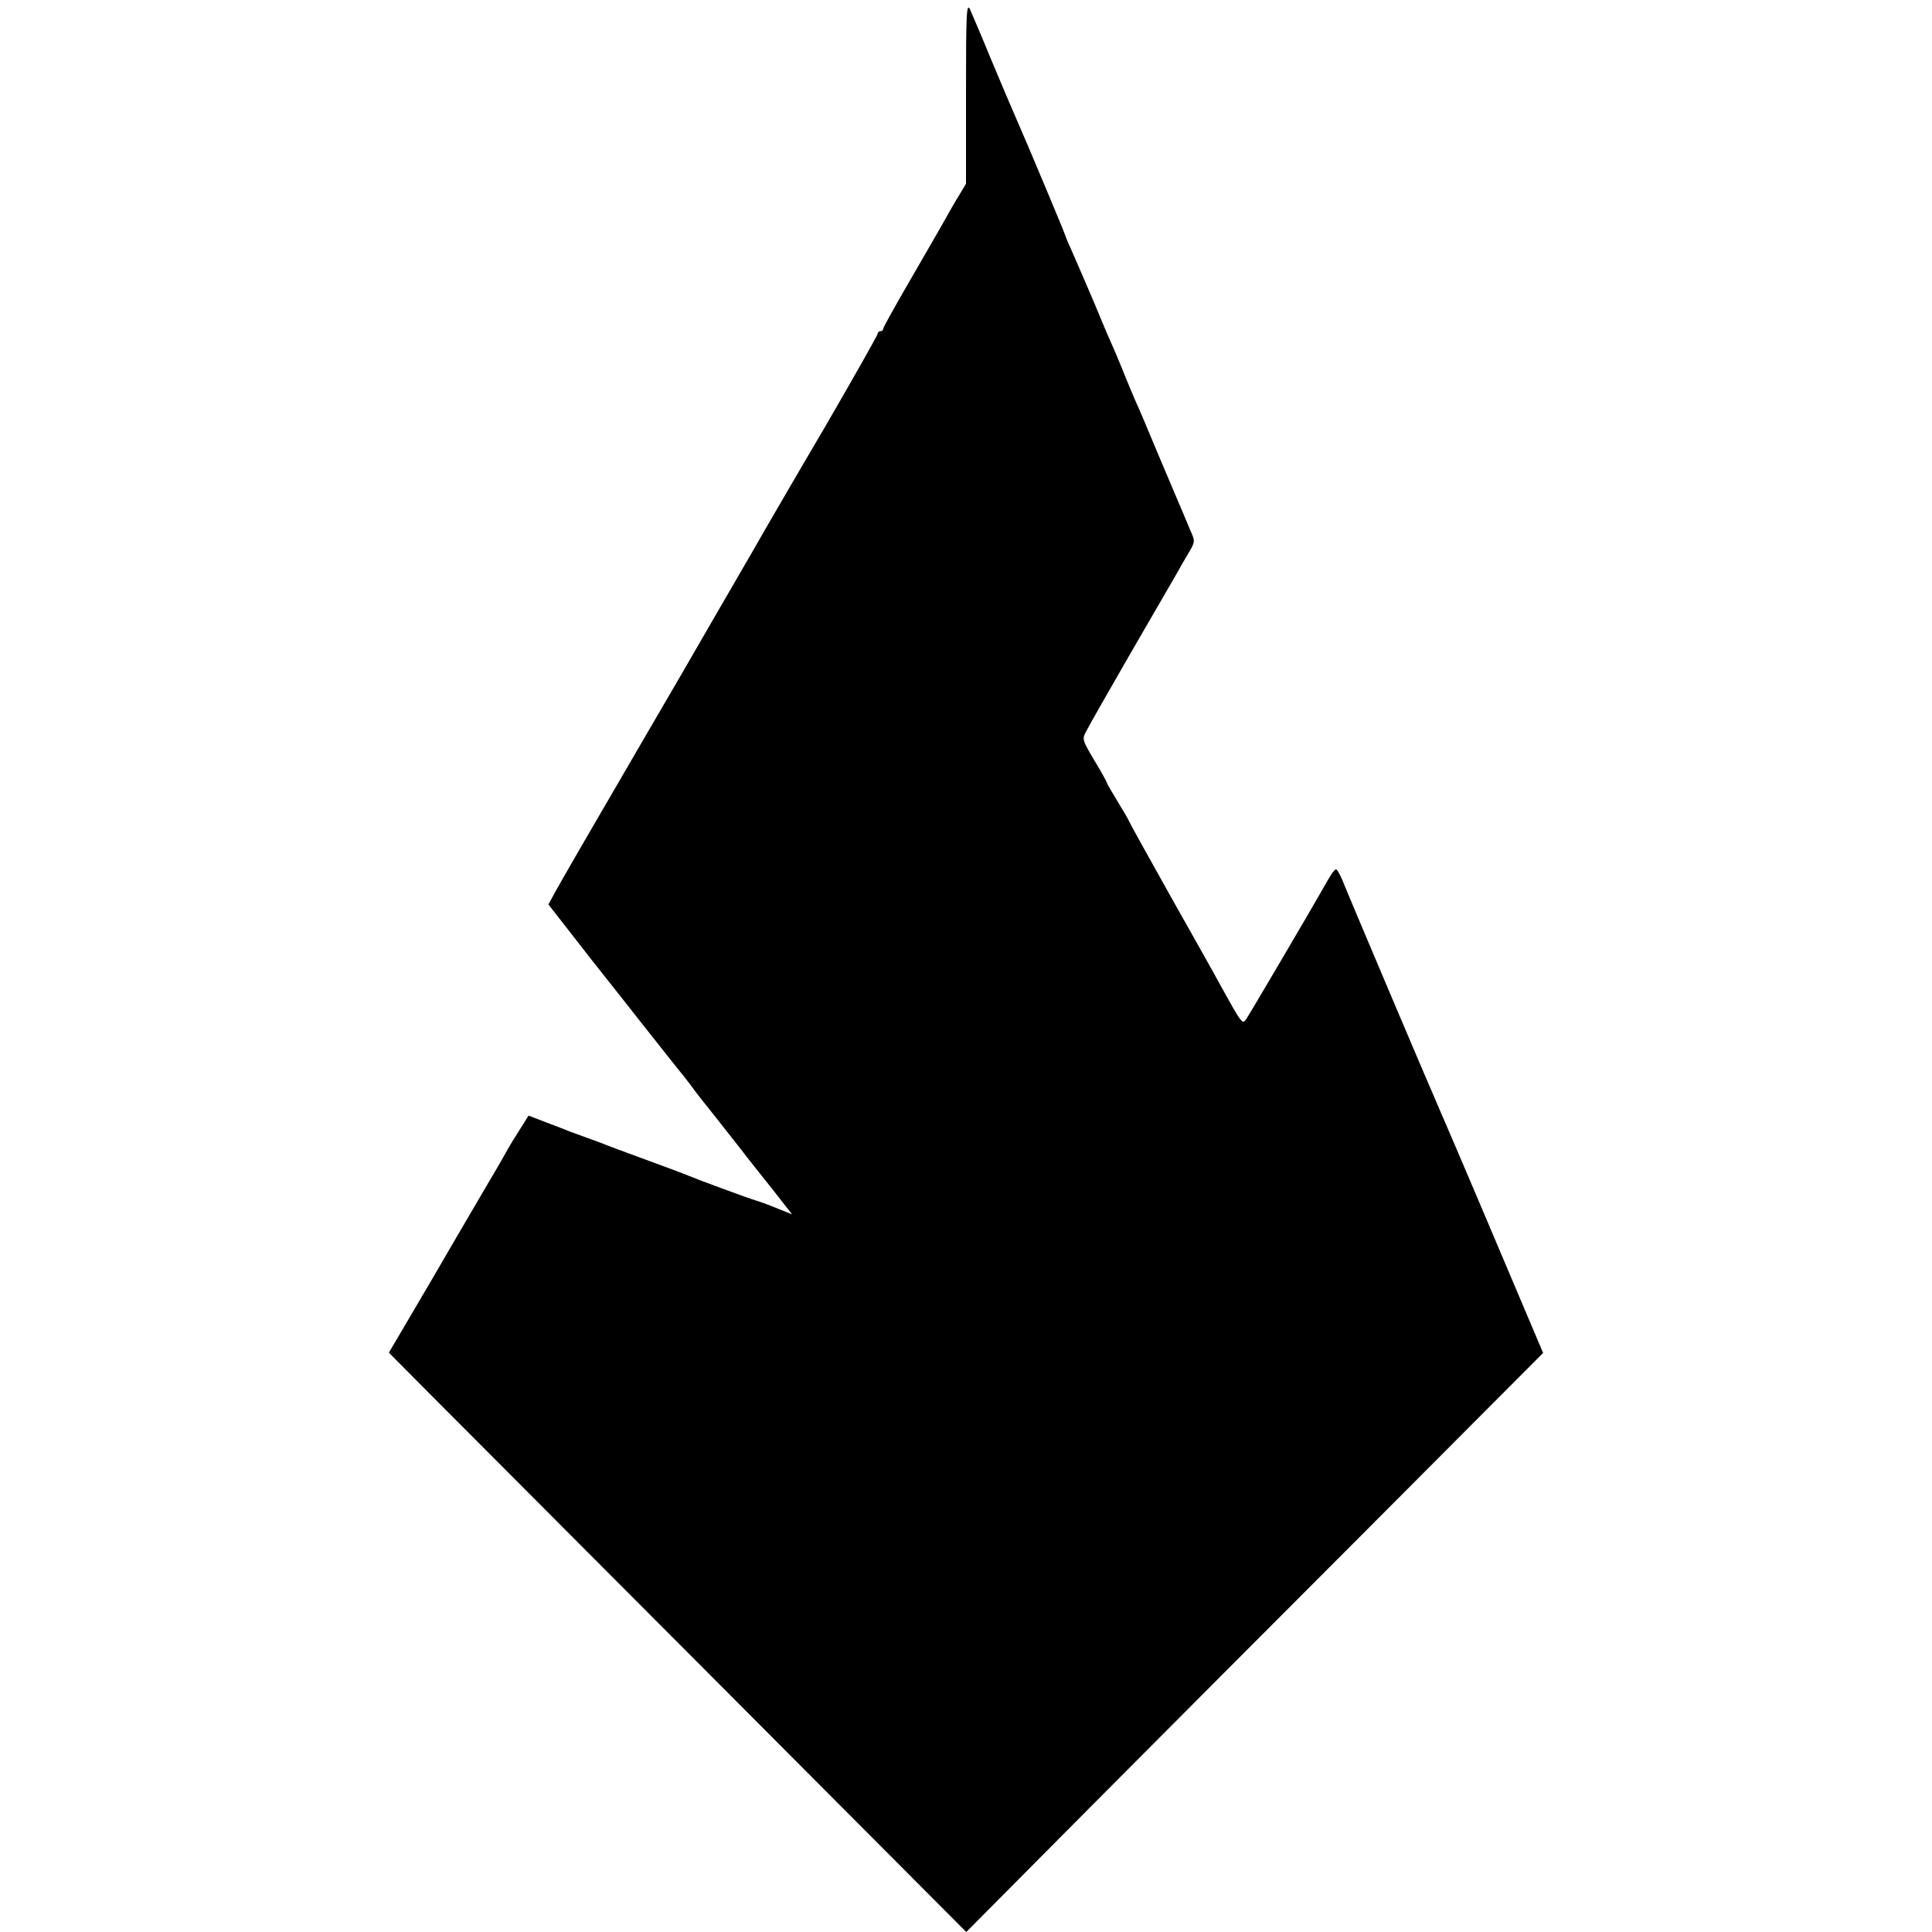
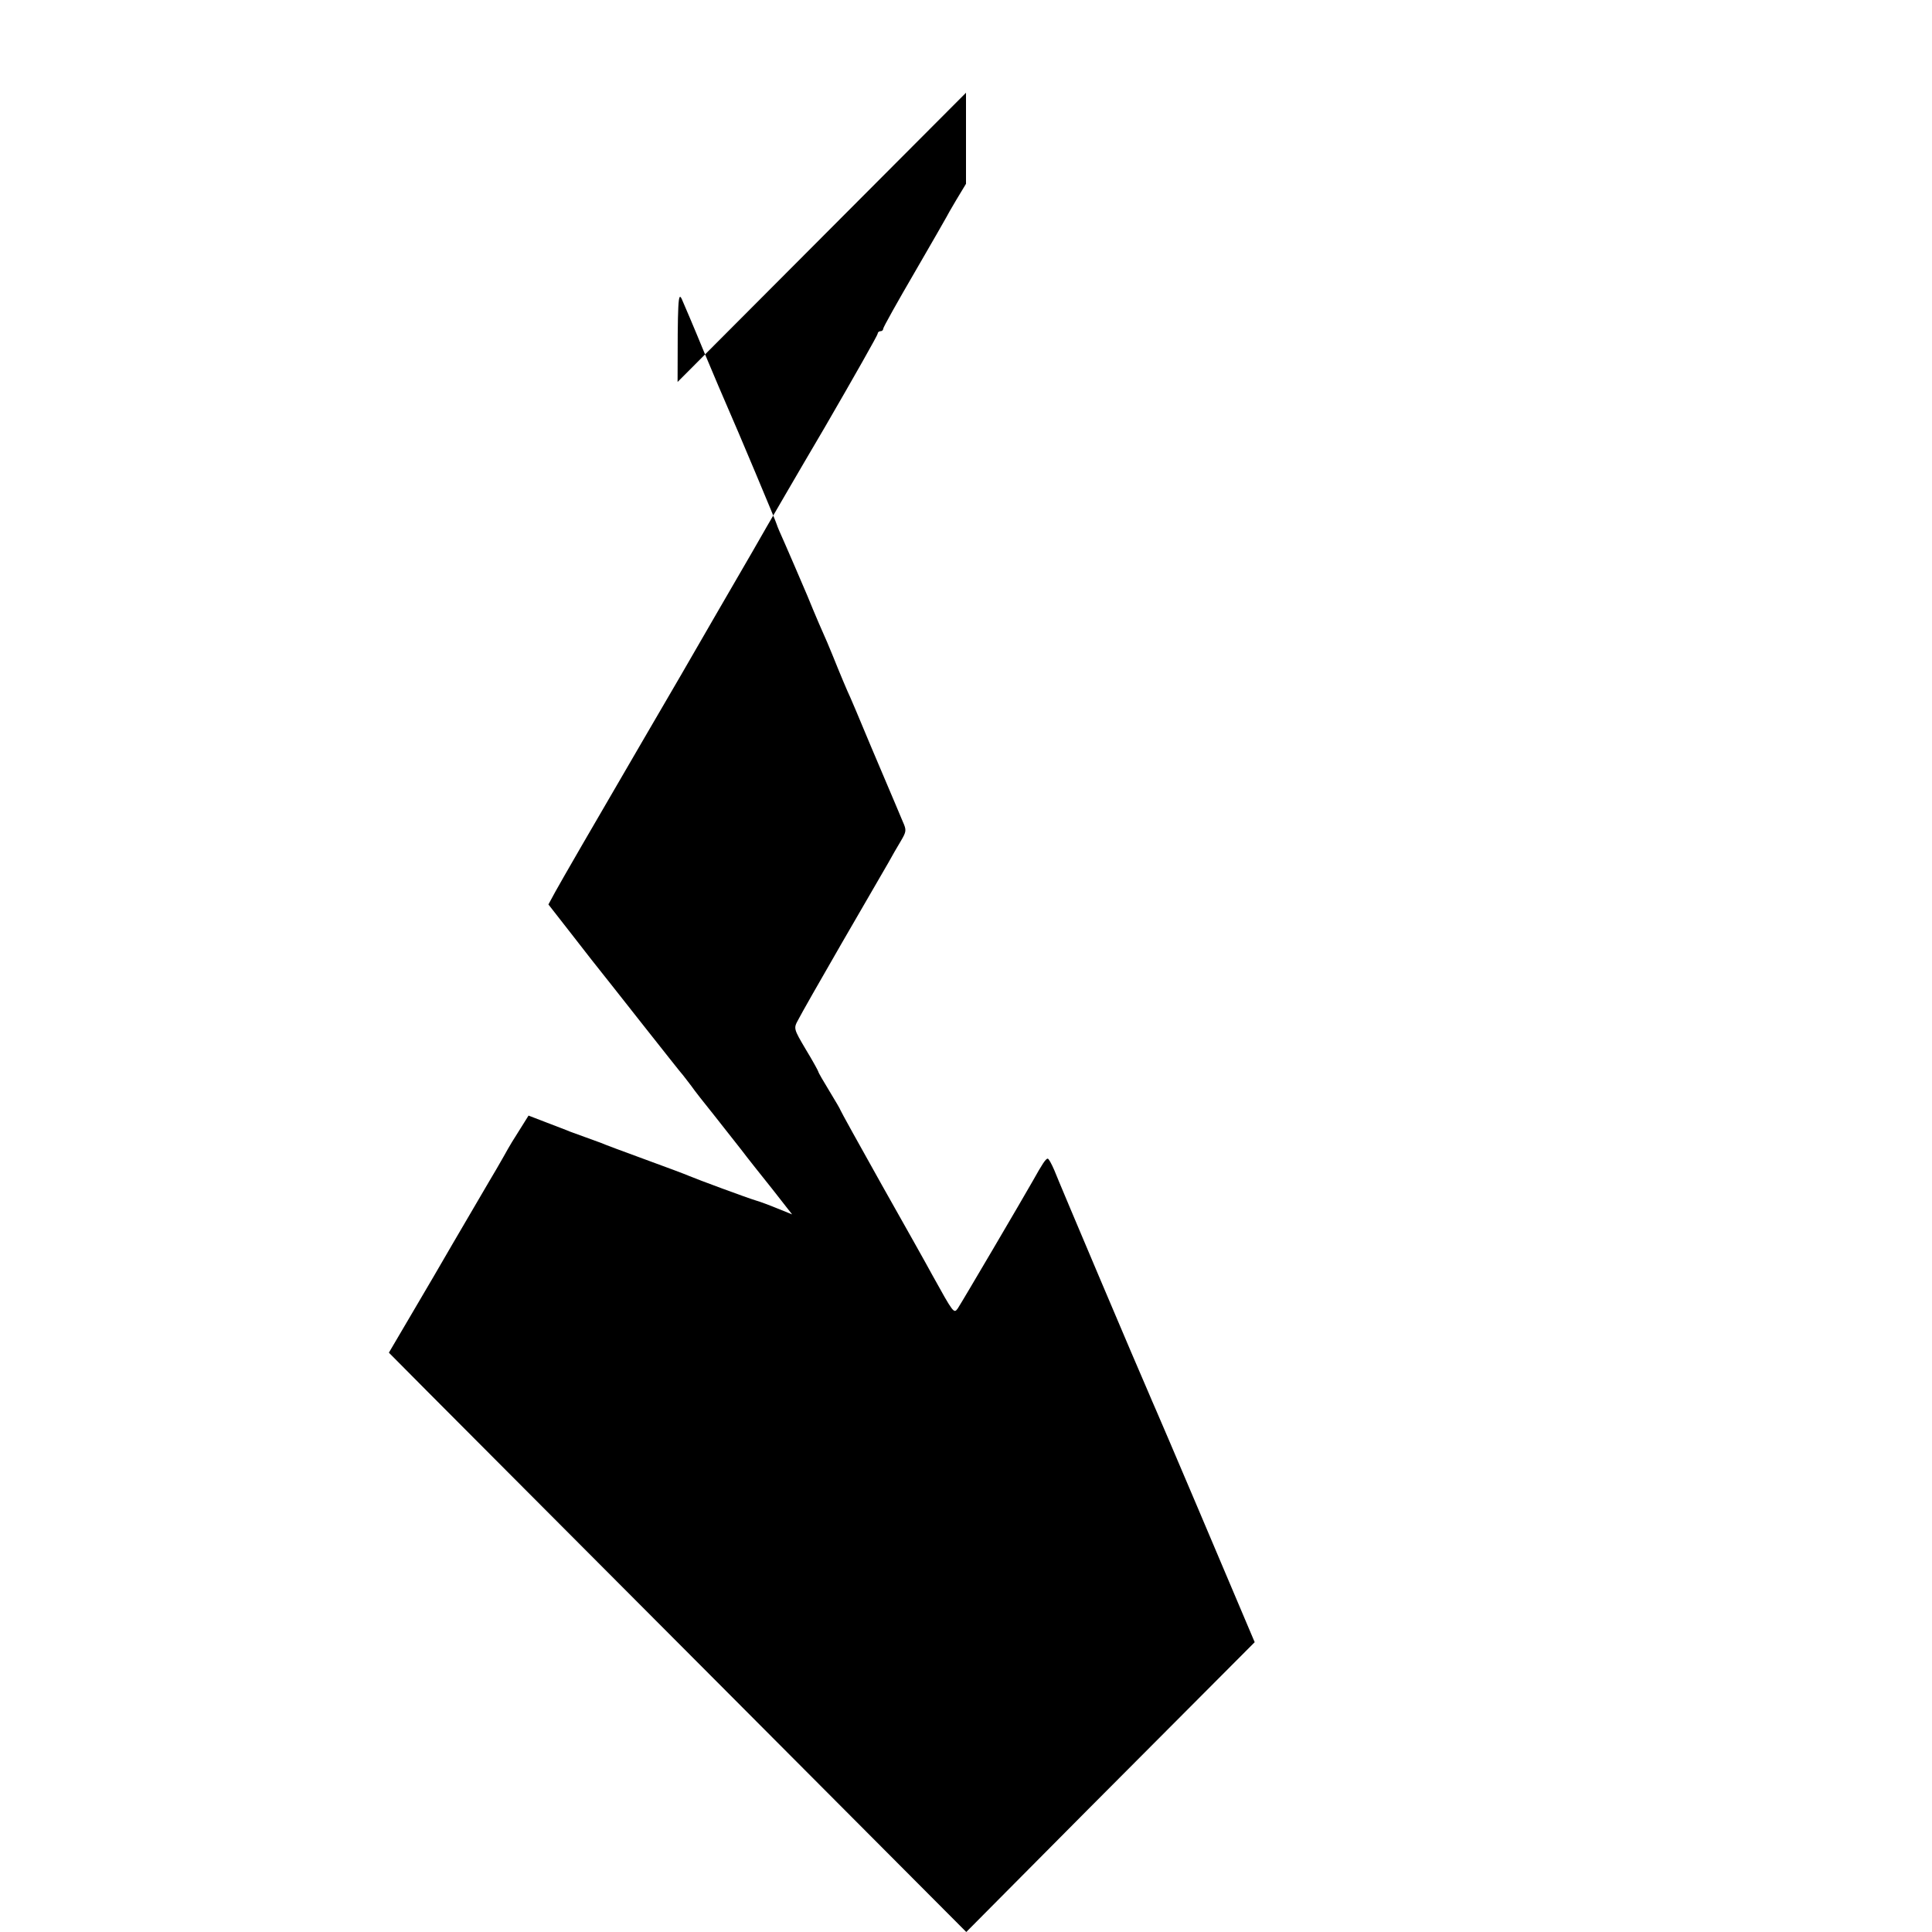
<svg xmlns="http://www.w3.org/2000/svg" version="1.0" width="700pt" height="700pt" viewBox="0 0 700 700" preserveAspectRatio="xMidYMid meet">
  <g transform="translate(0,700) scale(0.1,-0.1)" fill="#000000" stroke="none">
-     <path d="M3500 6664 l0 -330 -35 -58 c-19 -32 -35 -60 -35 -61 0 -1 -52 -91 -115 -200 -63 -108 -115 -201 -115 -206 0 -5 -4 -9 -10 -9 -5 0 -10 -4 -10 -9 0 -5 -86 -157 -191 -338 -106 -180 -199 -341 -209 -358 -16 -29 -69 -120 -185 -320 -96 -167 -159 -275 -267 -460 -186 -319 -290 -499 -316 -546 l-25 -46 89 -114 c49 -63 94 -121 101 -129 7 -8 74 -94 150 -190 76 -96 142 -180 148 -186 5 -7 19 -24 30 -39 11 -16 47 -62 81 -104 33 -42 78 -99 100 -127 21 -28 72 -92 112 -142 l72 -92 -52 21 c-29 12 -64 25 -78 29 -31 9 -217 78 -245 90 -11 5 -83 32 -160 60 -77 28 -149 55 -160 60 -11 4 -36 13 -55 20 -19 7 -44 16 -55 20 -11 5 -49 19 -85 33 l-65 25 -20 -32 c-38 -60 -45 -71 -70 -116 -14 -25 -38 -66 -53 -91 -60 -102 -81 -138 -134 -229 -30 -52 -94 -162 -142 -243 l-87 -148 143 -144 c79 -79 549 -551 1046 -1049 l903 -906 435 438 c239 240 709 712 1045 1048 l610 612 -14 33 c-69 164 -331 781 -343 807 -8 17 -20 47 -28 65 -26 58 -324 761 -341 805 -10 23 -20 42 -24 42 -7 0 -20 -20 -53 -79 -35 -62 -260 -445 -273 -464 -14 -19 -15 -18 -93 123 -16 30 -98 176 -181 323 -83 148 -151 271 -151 273 0 2 -18 33 -40 69 -22 36 -40 67 -40 70 0 2 -20 39 -45 80 -45 76 -45 77 -28 108 9 18 80 143 158 278 79 136 154 266 168 290 13 24 34 60 46 80 20 34 21 39 7 70 -16 38 -17 41 -116 274 -39 94 -77 184 -85 200 -7 17 -23 53 -34 81 -11 28 -29 71 -39 95 -11 24 -44 100 -72 169 -29 69 -66 153 -81 188 -16 35 -29 66 -29 68 0 5 -148 357 -180 429 -10 22 -48 112 -85 200 -36 88 -73 174 -80 190 -13 27 -15 -8 -15 -301z" />
+     <path d="M3500 6664 l0 -330 -35 -58 c-19 -32 -35 -60 -35 -61 0 -1 -52 -91 -115 -200 -63 -108 -115 -201 -115 -206 0 -5 -4 -9 -10 -9 -5 0 -10 -4 -10 -9 0 -5 -86 -157 -191 -338 -106 -180 -199 -341 -209 -358 -16 -29 -69 -120 -185 -320 -96 -167 -159 -275 -267 -460 -186 -319 -290 -499 -316 -546 l-25 -46 89 -114 c49 -63 94 -121 101 -129 7 -8 74 -94 150 -190 76 -96 142 -180 148 -186 5 -7 19 -24 30 -39 11 -16 47 -62 81 -104 33 -42 78 -99 100 -127 21 -28 72 -92 112 -142 l72 -92 -52 21 c-29 12 -64 25 -78 29 -31 9 -217 78 -245 90 -11 5 -83 32 -160 60 -77 28 -149 55 -160 60 -11 4 -36 13 -55 20 -19 7 -44 16 -55 20 -11 5 -49 19 -85 33 l-65 25 -20 -32 c-38 -60 -45 -71 -70 -116 -14 -25 -38 -66 -53 -91 -60 -102 -81 -138 -134 -229 -30 -52 -94 -162 -142 -243 l-87 -148 143 -144 c79 -79 549 -551 1046 -1049 l903 -906 435 438 l610 612 -14 33 c-69 164 -331 781 -343 807 -8 17 -20 47 -28 65 -26 58 -324 761 -341 805 -10 23 -20 42 -24 42 -7 0 -20 -20 -53 -79 -35 -62 -260 -445 -273 -464 -14 -19 -15 -18 -93 123 -16 30 -98 176 -181 323 -83 148 -151 271 -151 273 0 2 -18 33 -40 69 -22 36 -40 67 -40 70 0 2 -20 39 -45 80 -45 76 -45 77 -28 108 9 18 80 143 158 278 79 136 154 266 168 290 13 24 34 60 46 80 20 34 21 39 7 70 -16 38 -17 41 -116 274 -39 94 -77 184 -85 200 -7 17 -23 53 -34 81 -11 28 -29 71 -39 95 -11 24 -44 100 -72 169 -29 69 -66 153 -81 188 -16 35 -29 66 -29 68 0 5 -148 357 -180 429 -10 22 -48 112 -85 200 -36 88 -73 174 -80 190 -13 27 -15 -8 -15 -301z" />
  </g>
</svg>